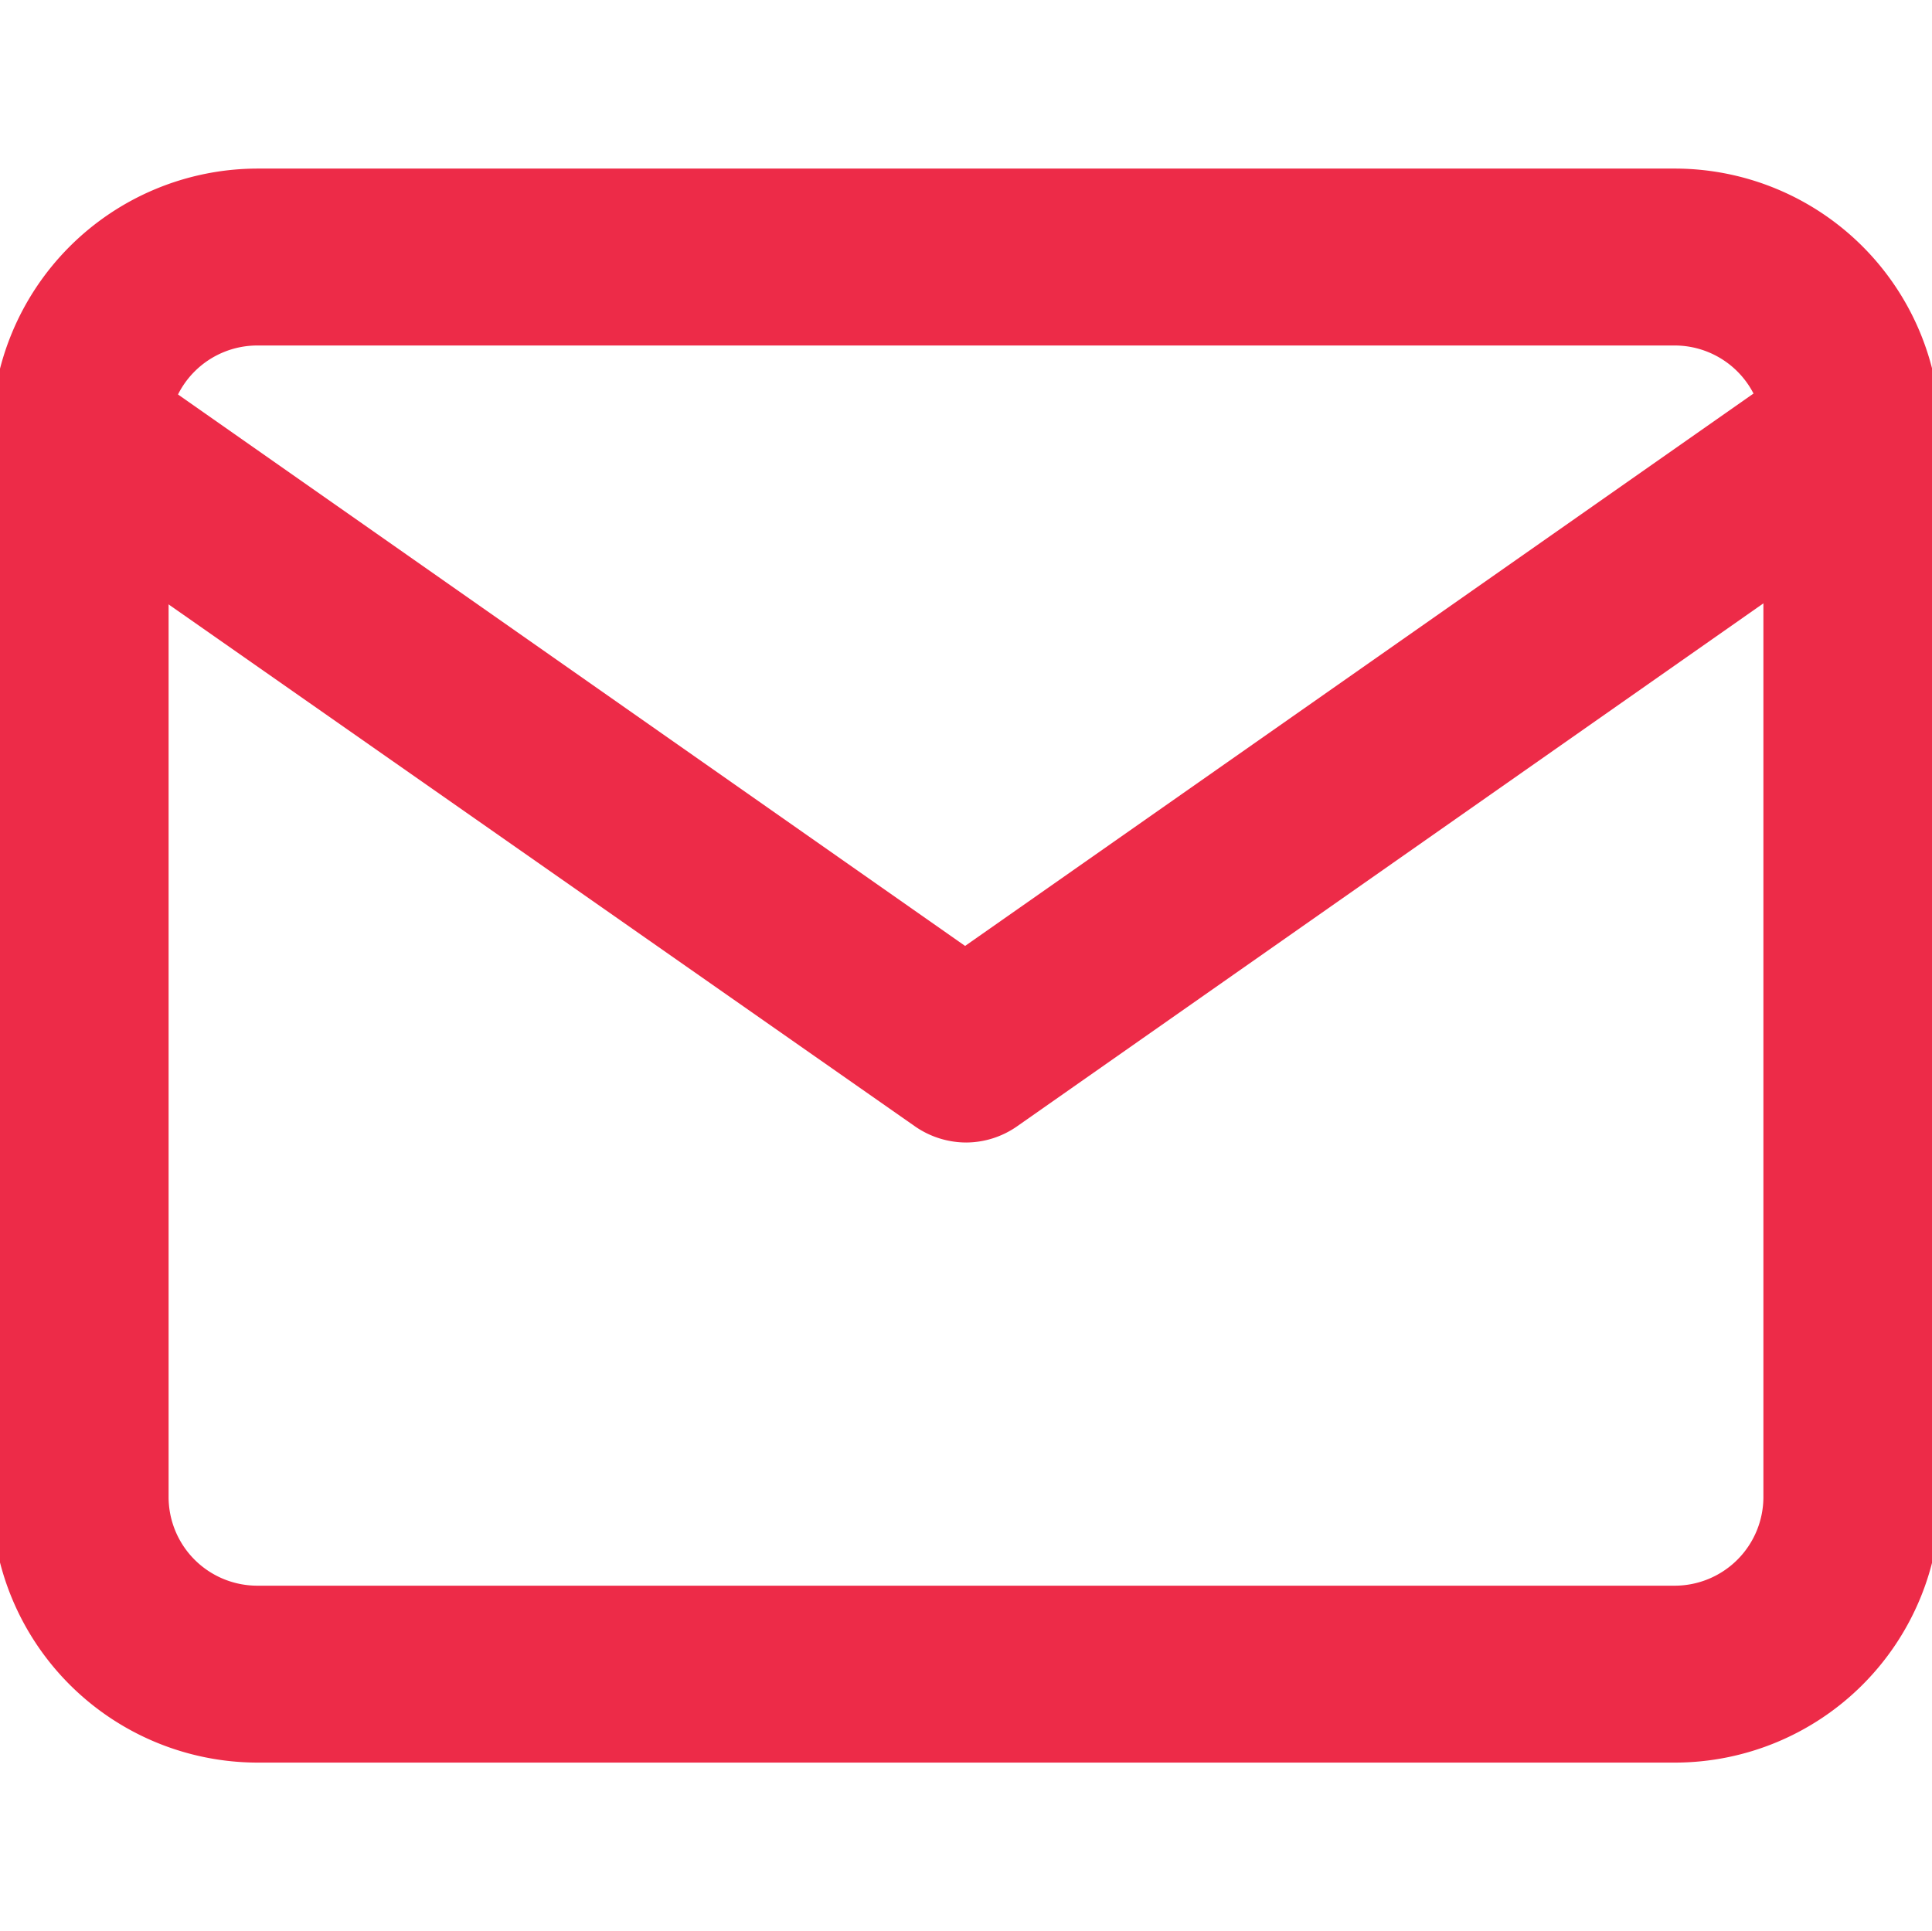
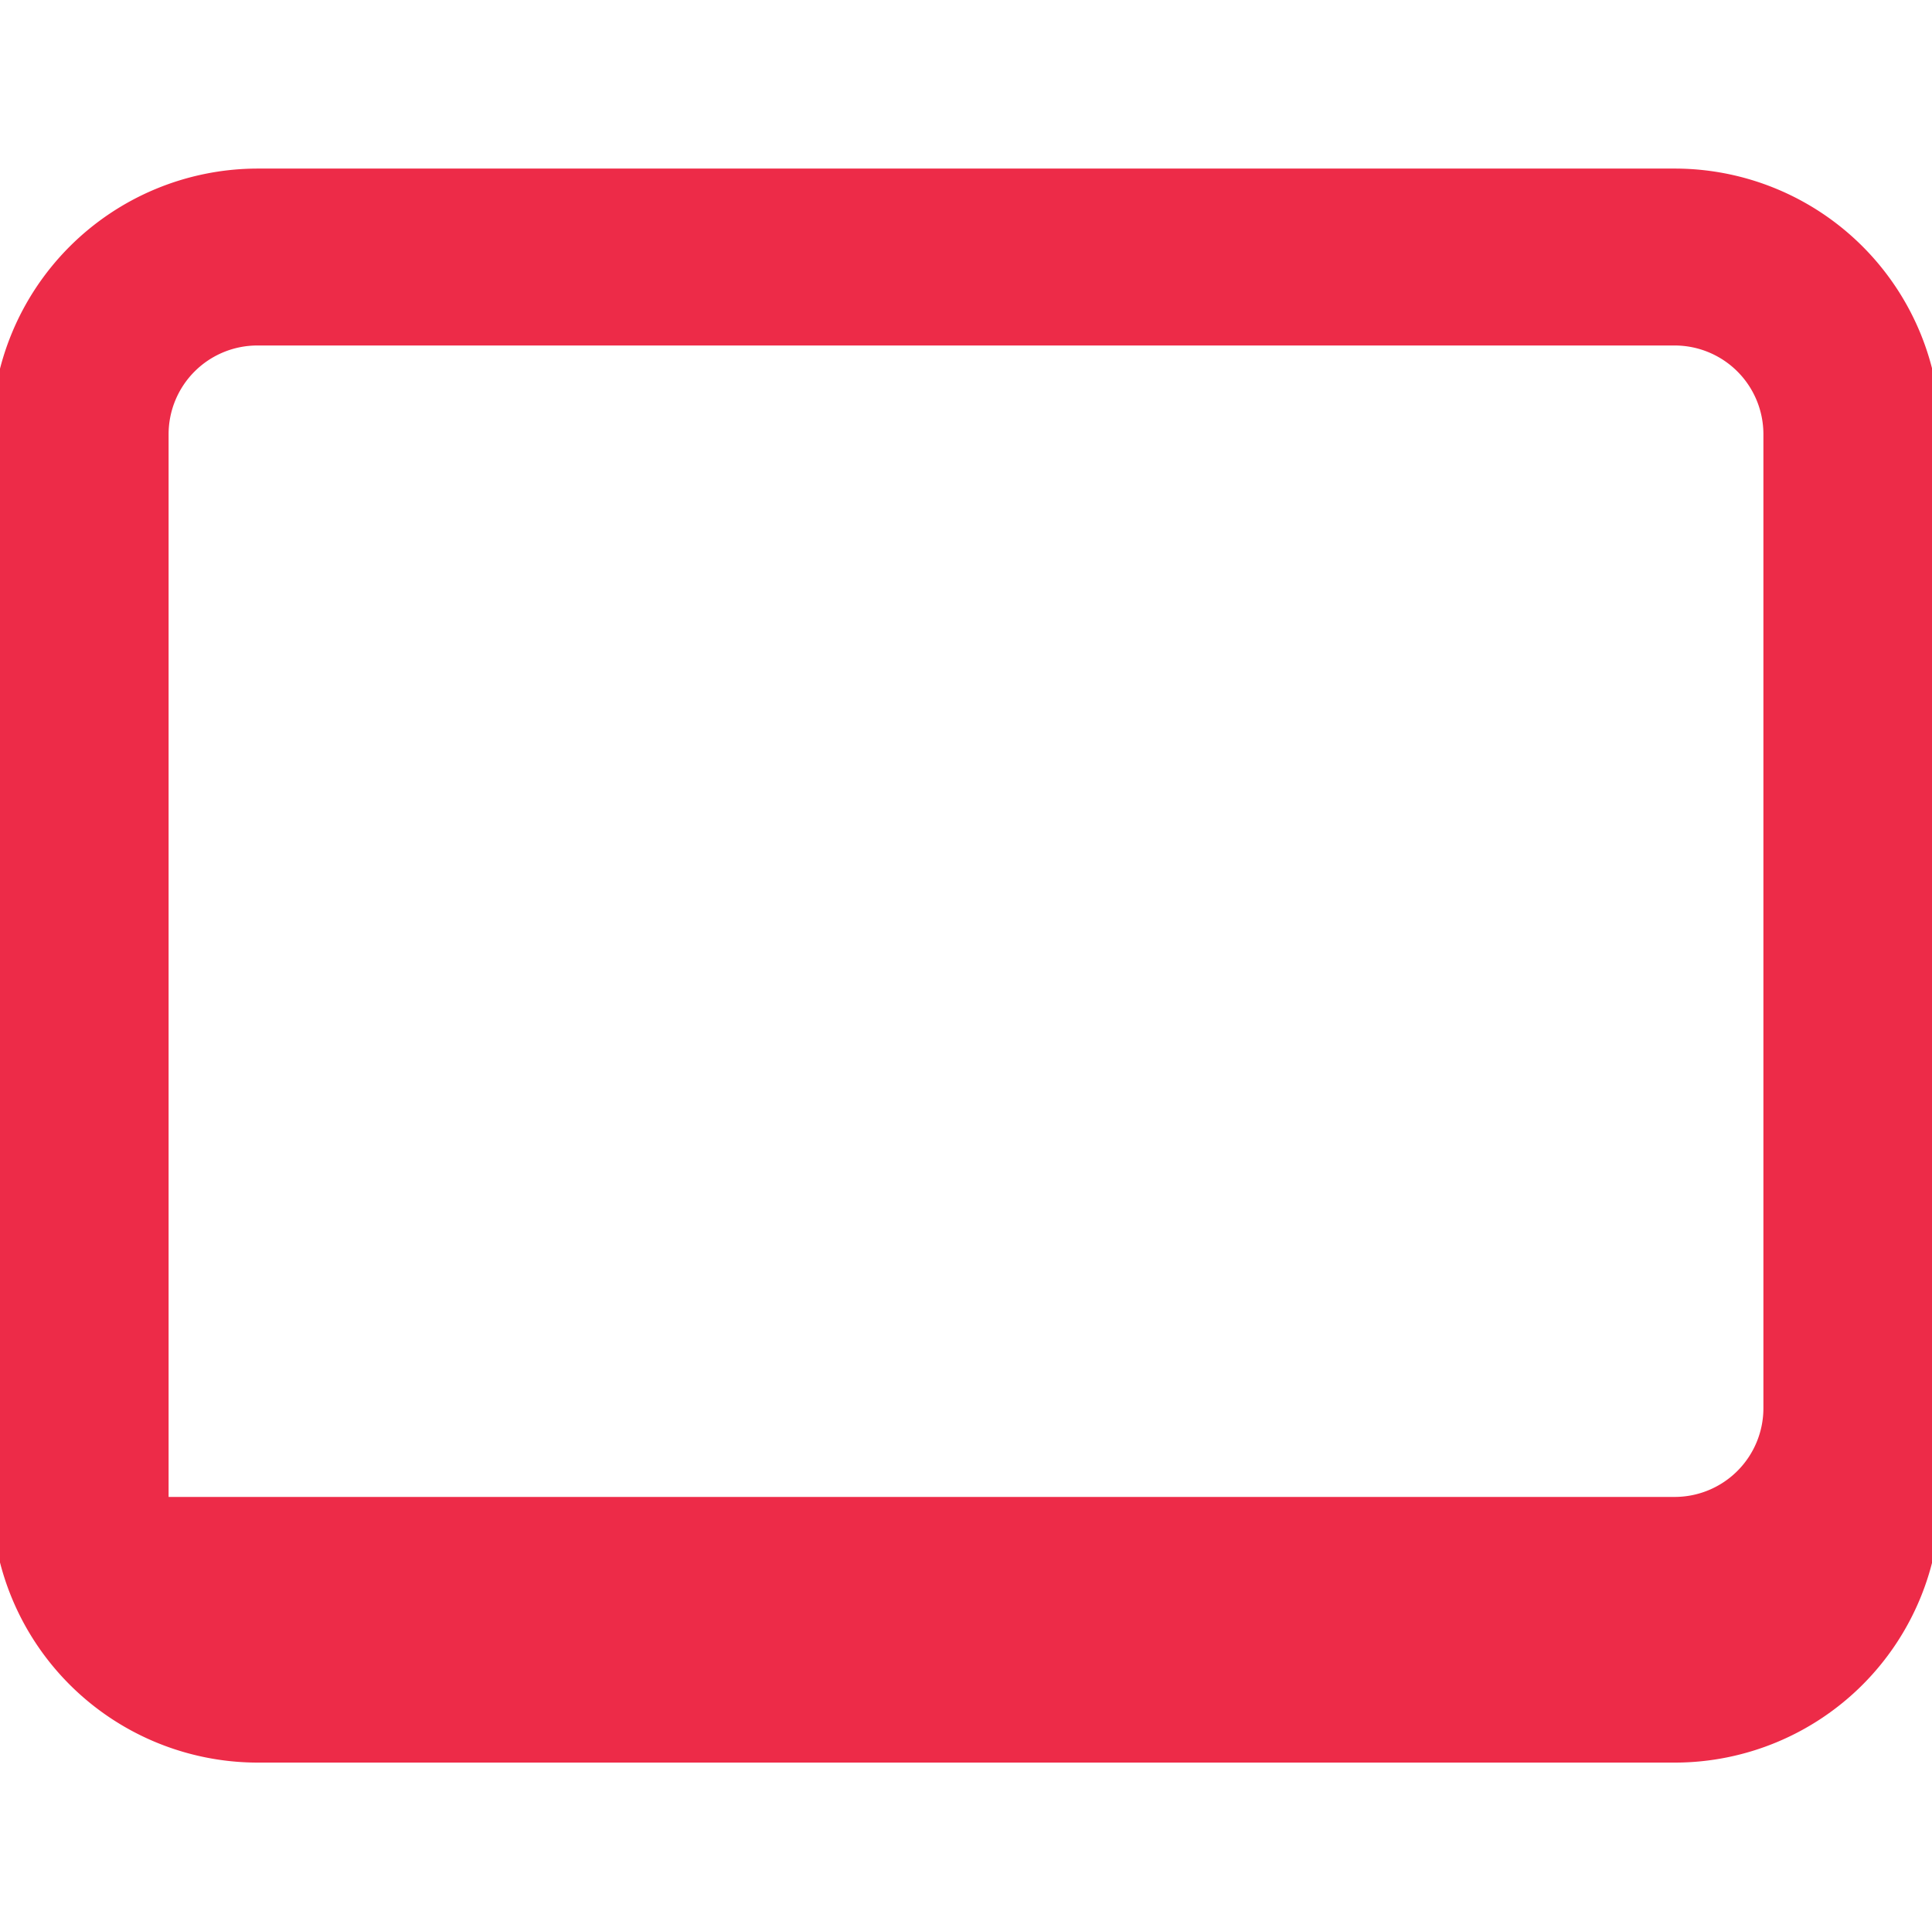
<svg xmlns="http://www.w3.org/2000/svg" viewBox="0 0 32.43 32.42">
  <defs>
    <style>.a{fill:#ED2B48;}</style>
  </defs>
-   <path class="a" d="M4.32,29.59A4.47,4.47,0,0,1-.14,25.14V7.29A4.47,4.47,0,0,1,4.31,2.83h23.8a4.46,4.46,0,0,1,4.46,4.45V25.13a4.46,4.46,0,0,1-4.45,4.46Zm0-23.79A1.49,1.49,0,0,0,2.83,7.29V25.13a1.49,1.49,0,0,0,1.49,1.49H28.11a1.49,1.49,0,0,0,1.49-1.49V7.29A1.49,1.49,0,0,0,28.11,5.8Z" />
-   <path class="a" d="M16.22,19.18a1.51,1.51,0,0,1-.86-.27L.49,8.51A1.49,1.49,0,0,1,2.2,6.07l14,9.81,14-9.81a1.49,1.49,0,0,1,1.71,2.44L17.07,18.91A1.5,1.5,0,0,1,16.22,19.18Z" />
+   <path class="a" d="M4.32,29.59A4.47,4.47,0,0,1-.14,25.14V7.29A4.47,4.47,0,0,1,4.31,2.83h23.8a4.46,4.46,0,0,1,4.46,4.45V25.13a4.46,4.46,0,0,1-4.45,4.46Zm0-23.79A1.49,1.49,0,0,0,2.83,7.29V25.13H28.11a1.49,1.49,0,0,0,1.49-1.49V7.29A1.49,1.49,0,0,0,28.11,5.8Z" />
</svg>